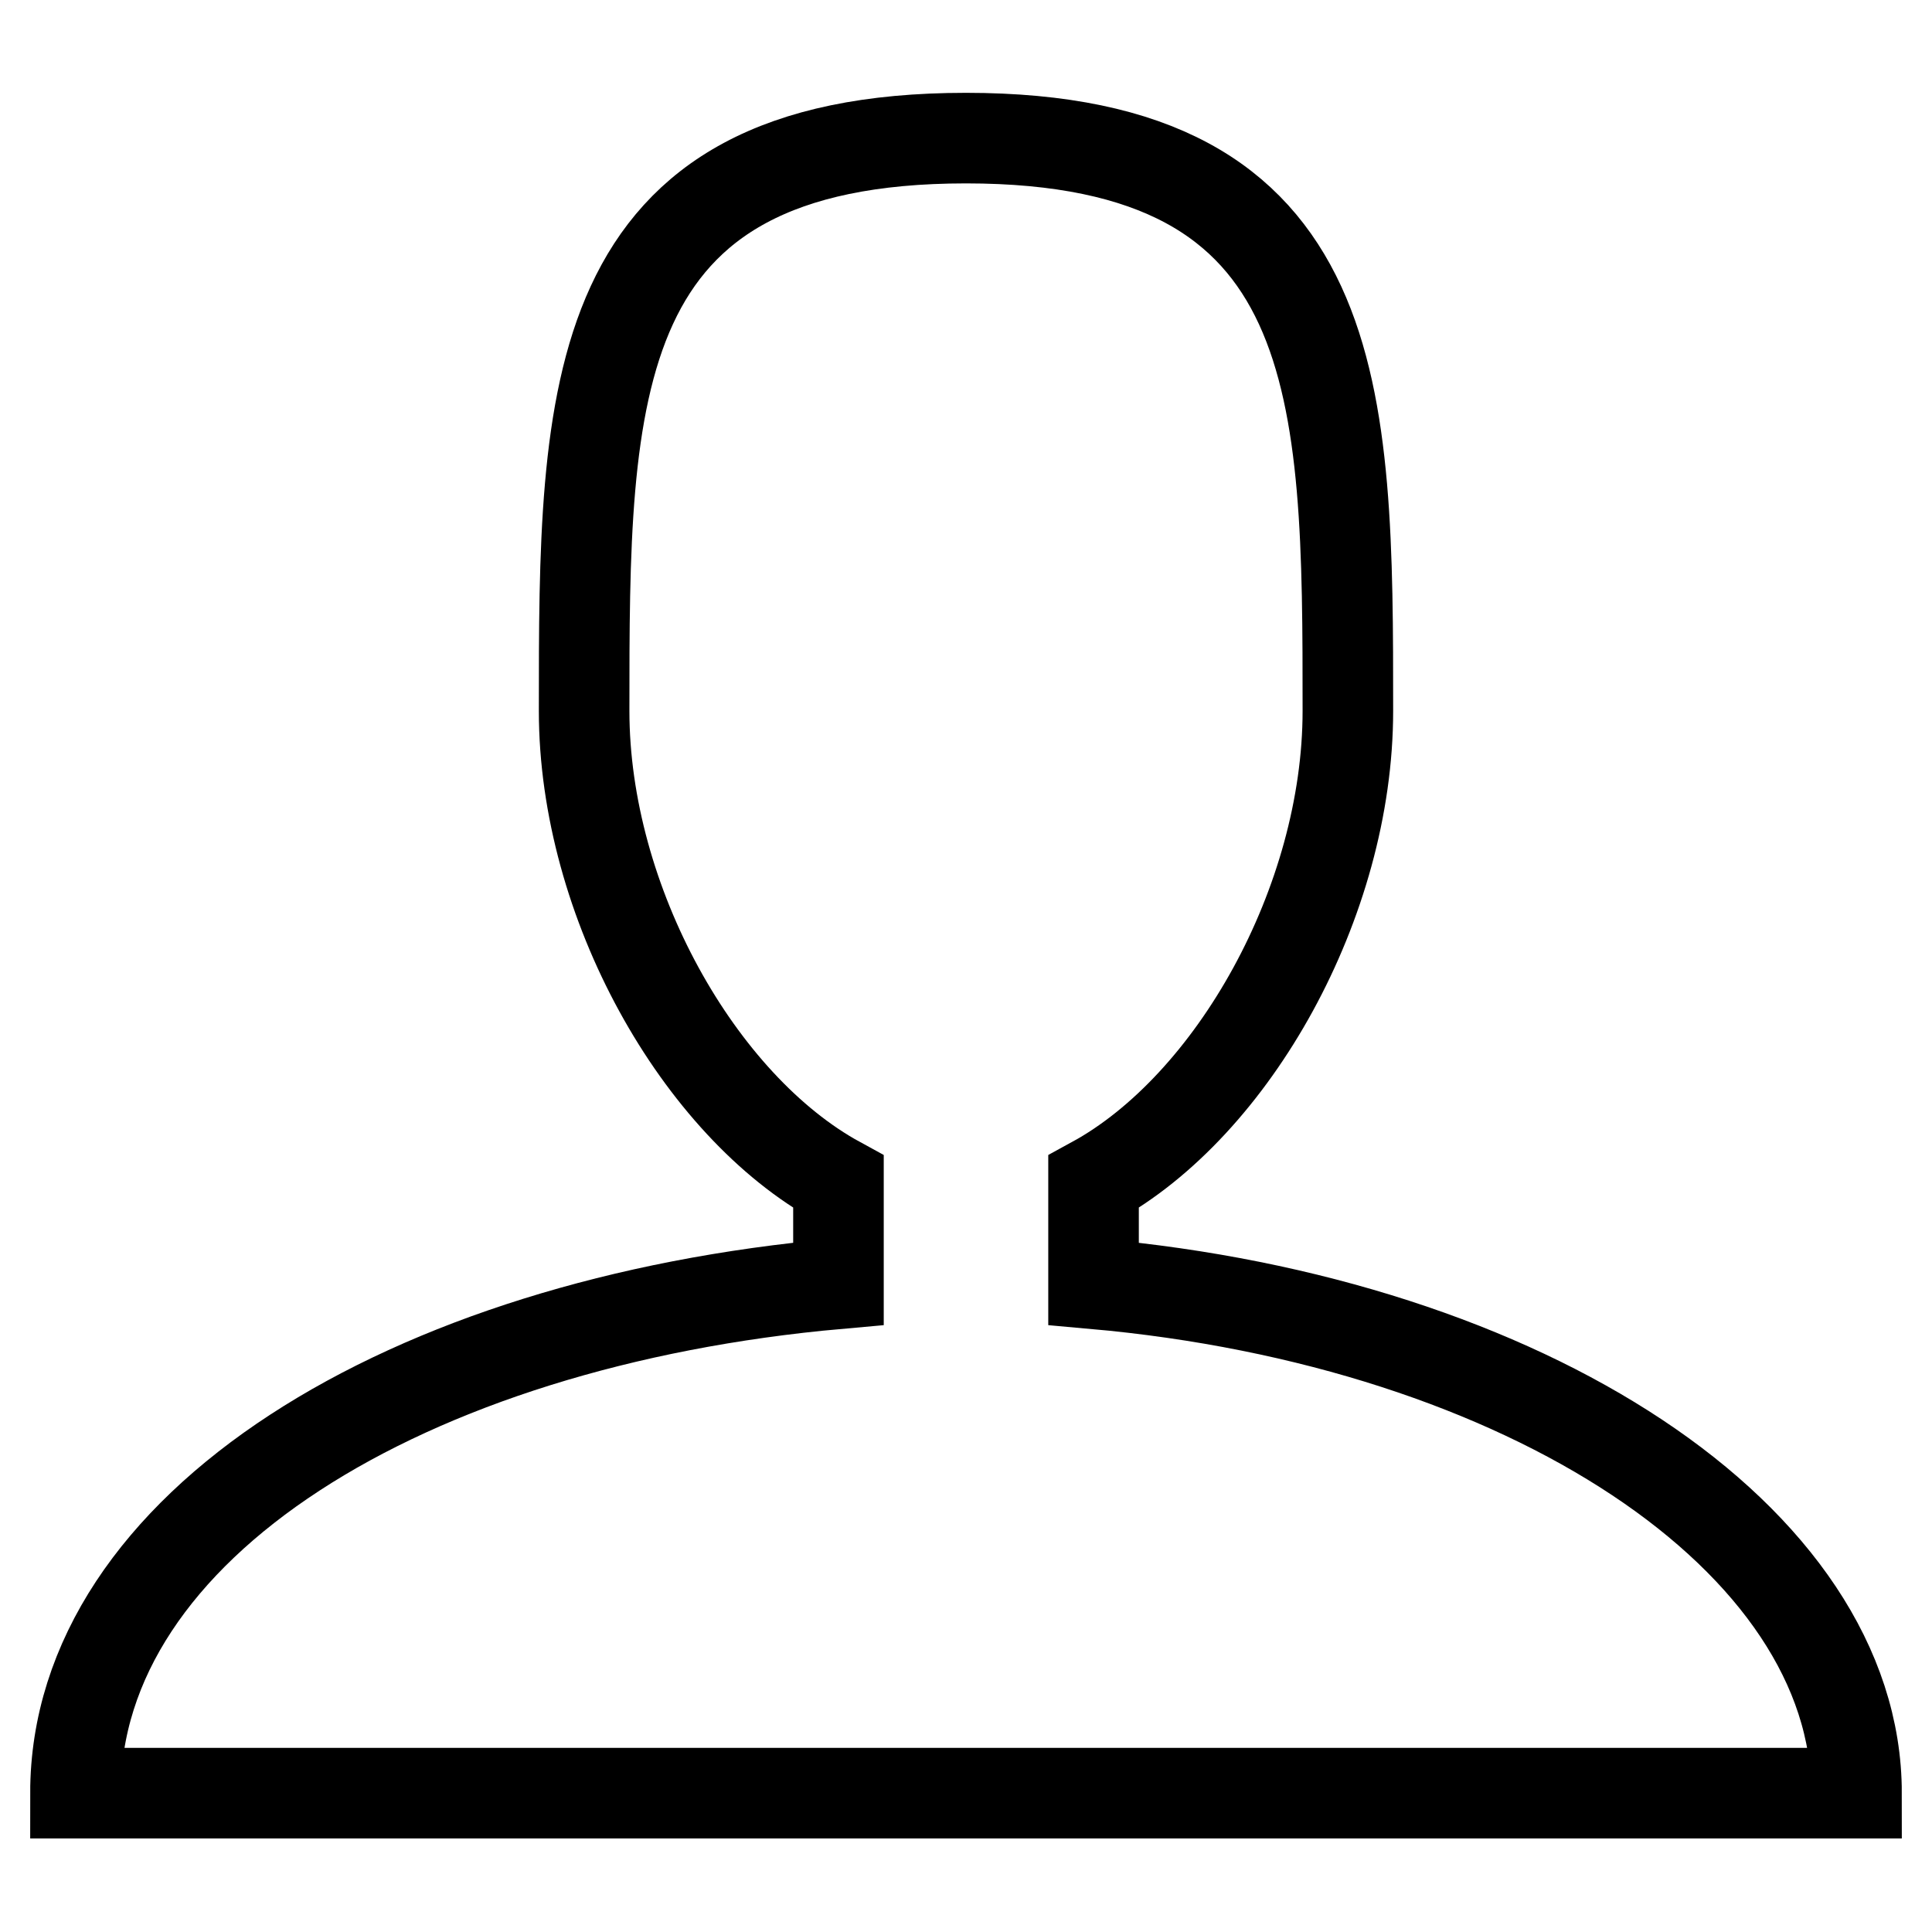
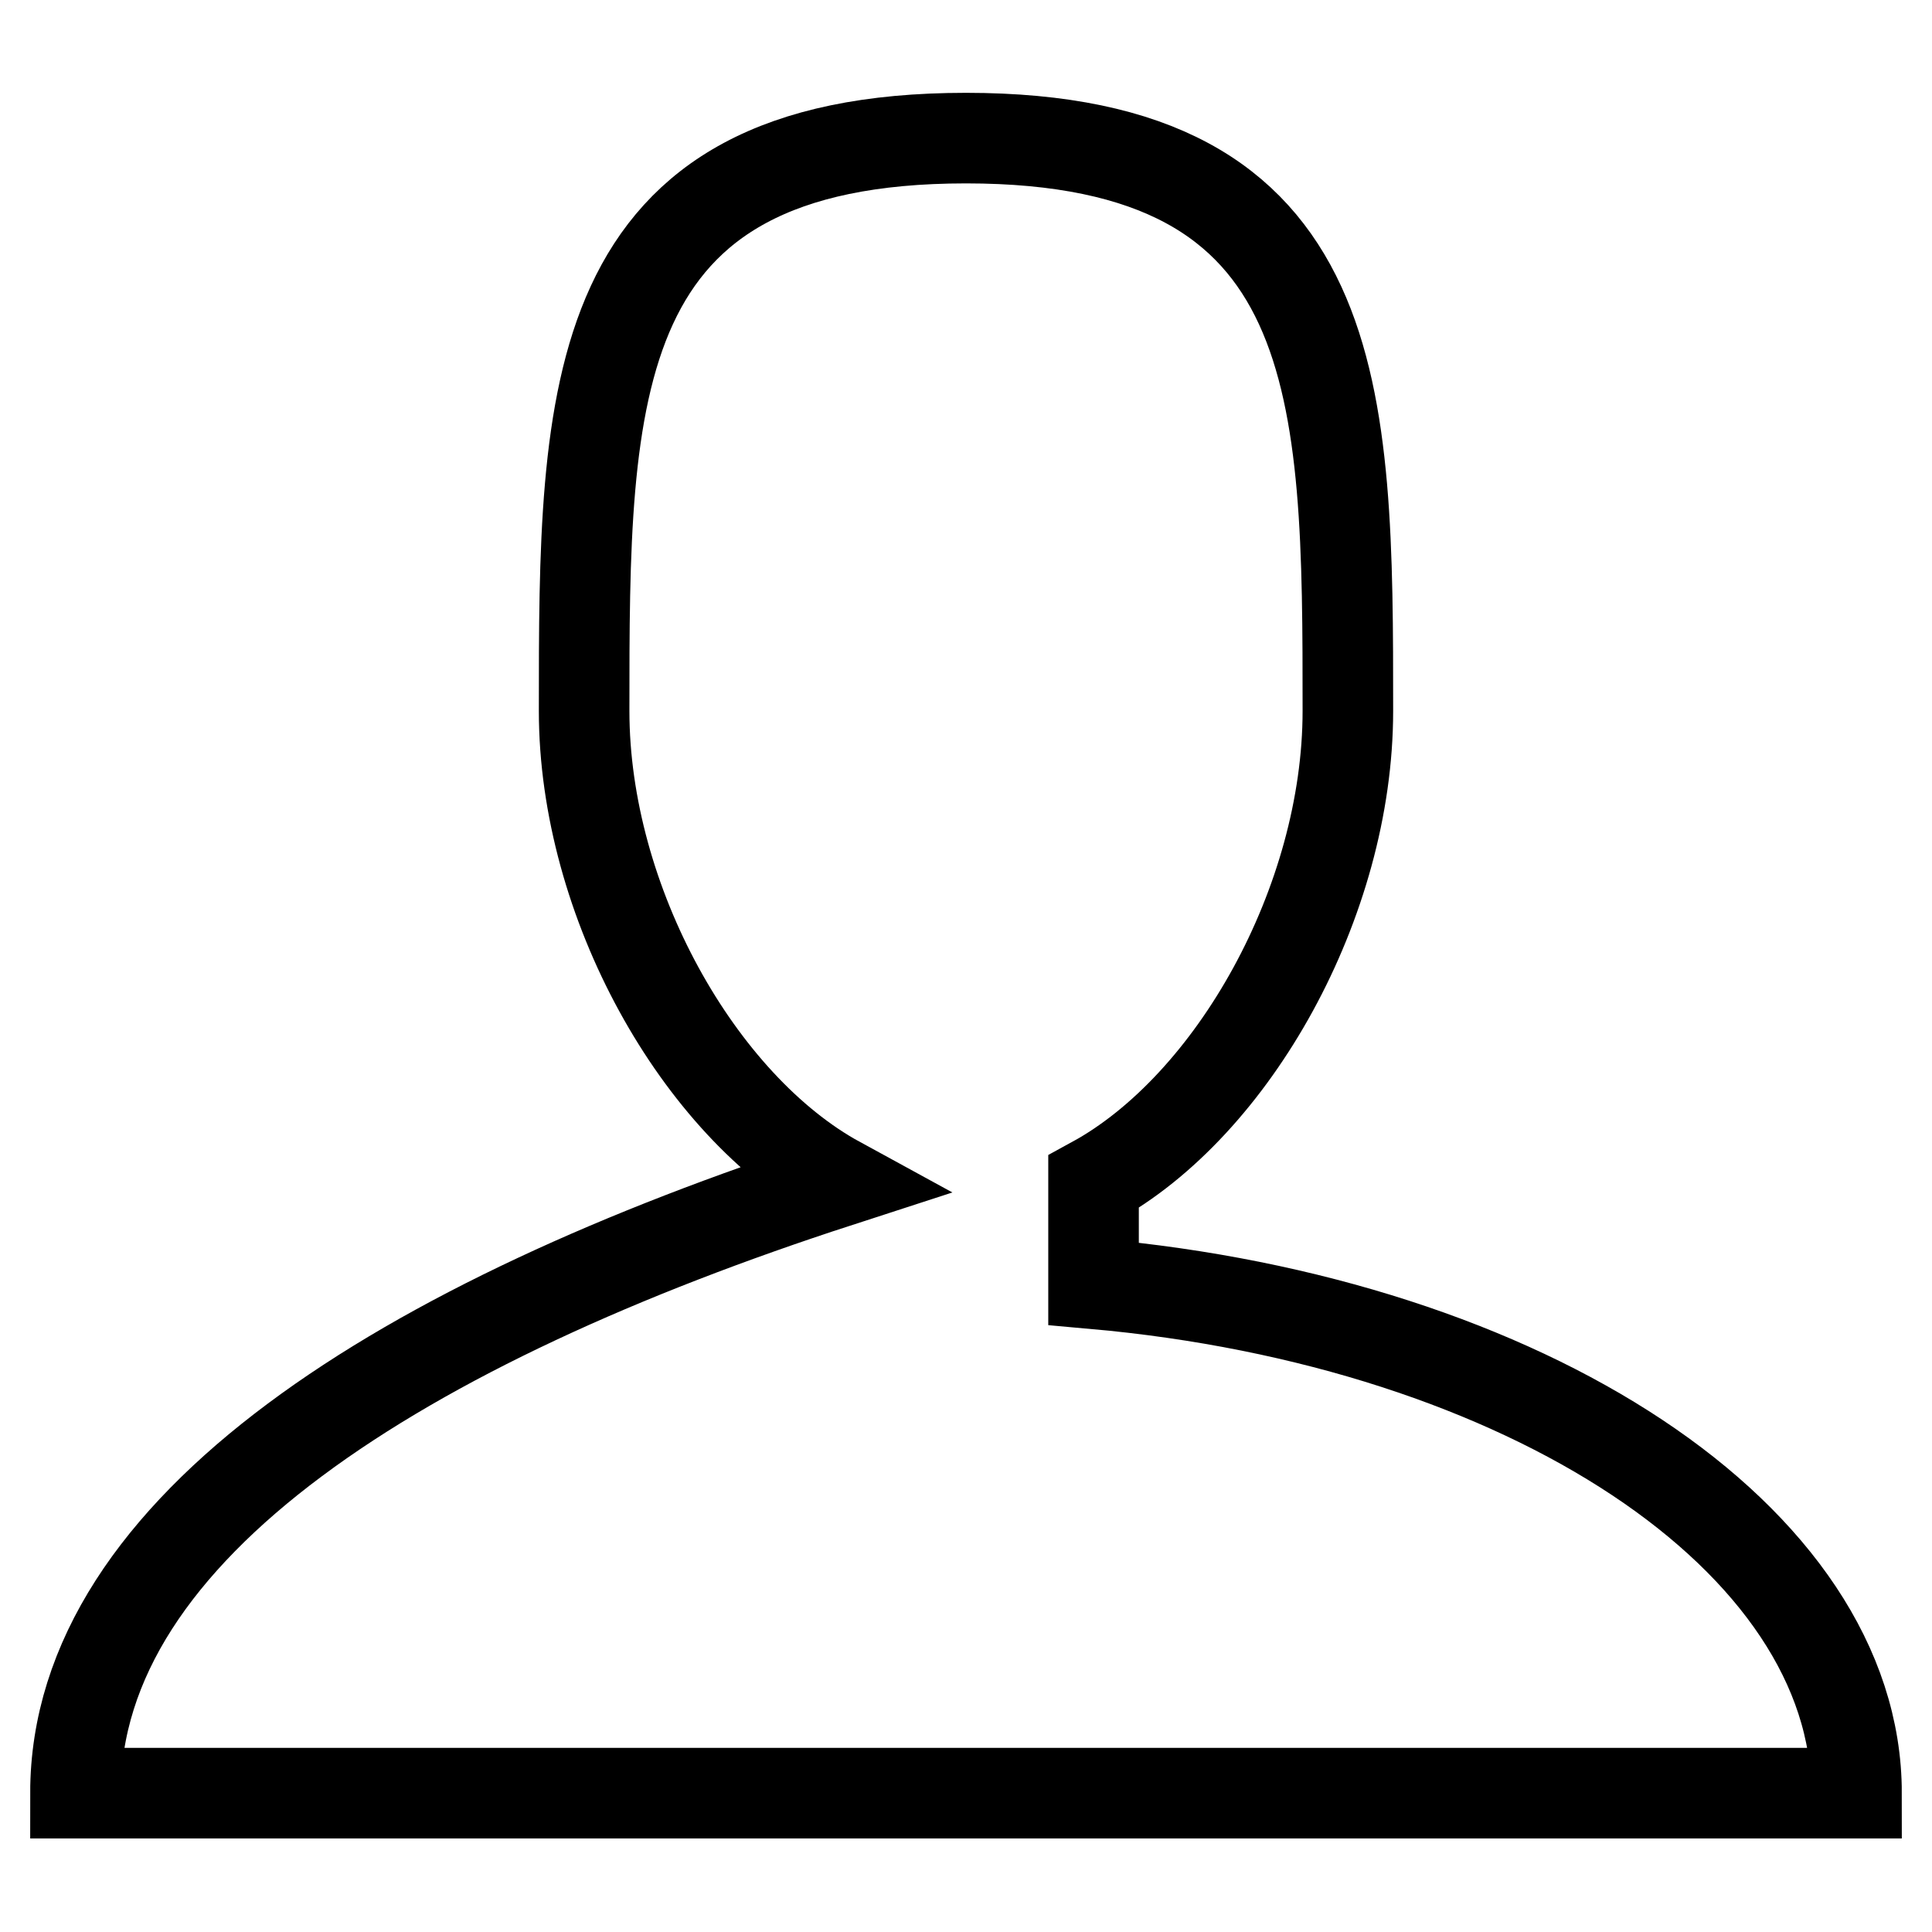
<svg xmlns="http://www.w3.org/2000/svg" version="1.1" x="0px" y="0px" viewBox="0 0 256 256" enable-background="new 0 0 256 256" xml:space="preserve">
  <g>
    <g>
-       <path stroke-width="12" fill-opacity="0" stroke="#000000" d="M144.9,170.1v-13.5c18.5-10.1,33.7-37.1,33.7-62.4c0-42.1,0-75.9-50.6-75.9c-50.6,0-50.6,33.7-50.6,75.9c0,25.3,15.2,52.3,33.7,62.4v13.5C53.8,175.2,10,202.2,10,237.6h236C246,203.9,202.2,175.2,144.9,170.1z" />
+       <path stroke-width="12" fill-opacity="0" stroke="#000000" d="M144.9,170.1v-13.5c18.5-10.1,33.7-37.1,33.7-62.4c0-42.1,0-75.9-50.6-75.9c-50.6,0-50.6,33.7-50.6,75.9c0,25.3,15.2,52.3,33.7,62.4C53.8,175.2,10,202.2,10,237.6h236C246,203.9,202.2,175.2,144.9,170.1z" />
    </g>
  </g>
</svg>